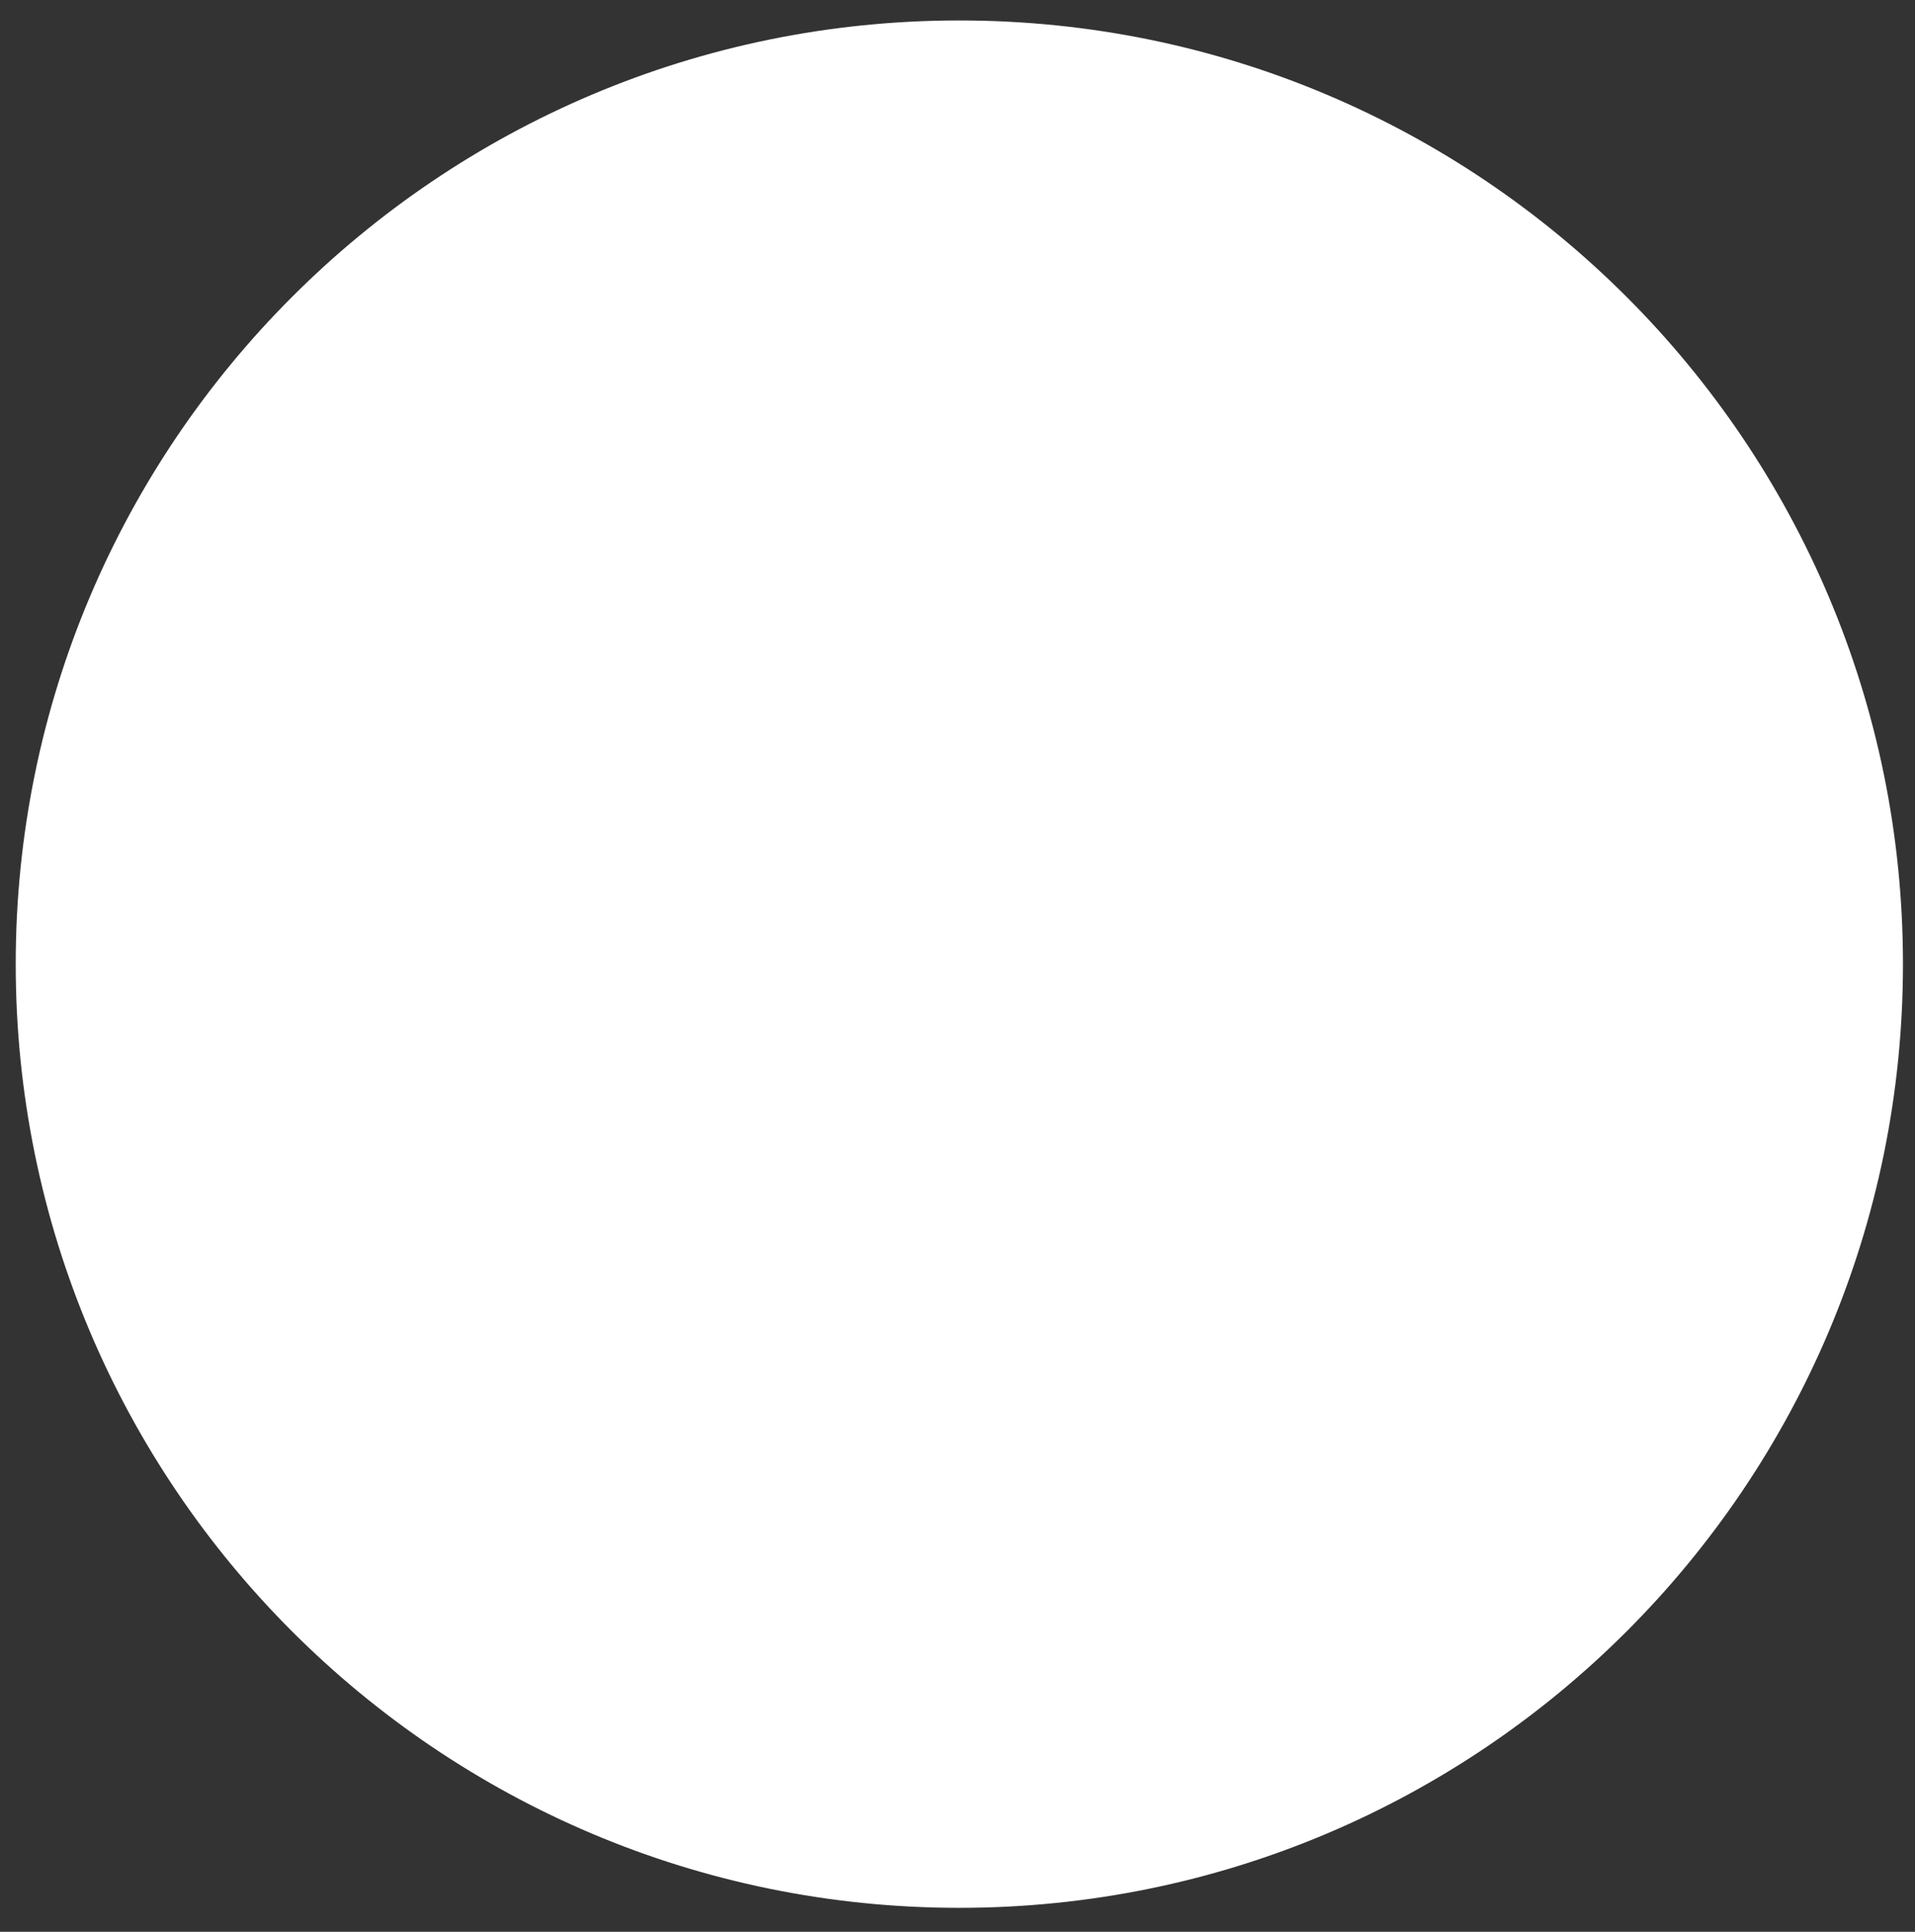
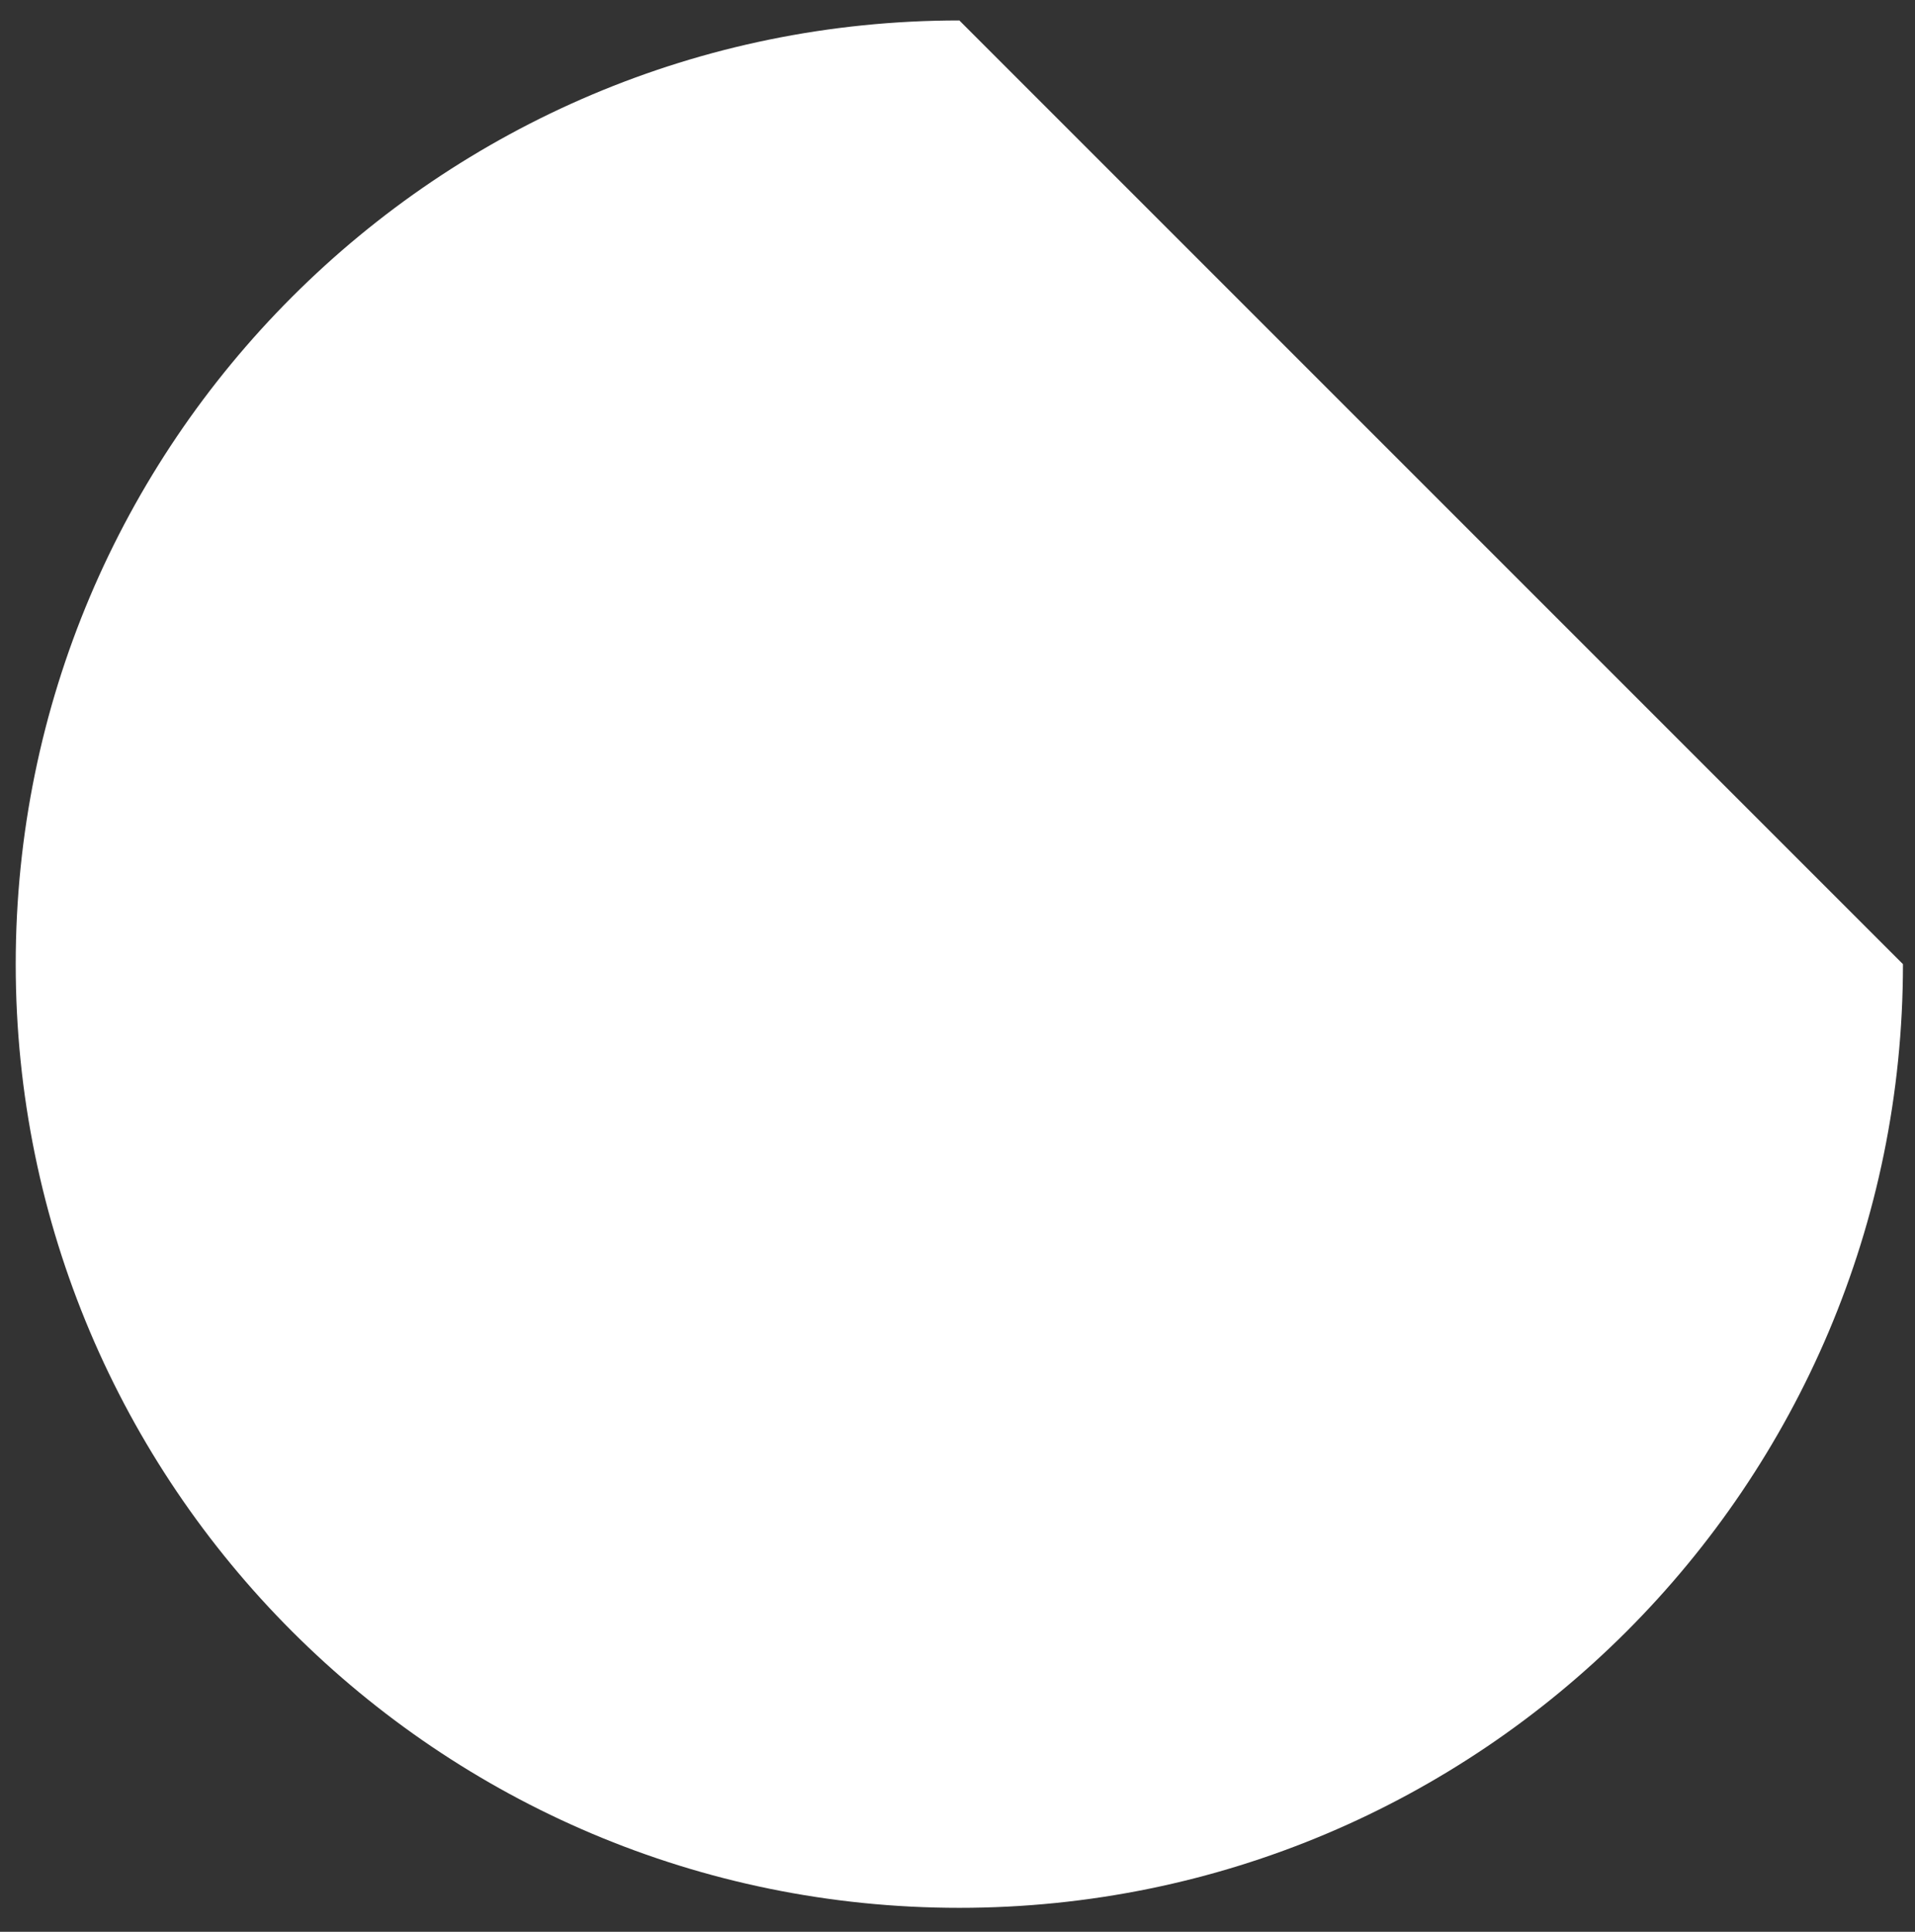
<svg xmlns="http://www.w3.org/2000/svg" width="115px" height="116px" viewBox="0 0 115 116">
  <rect x="0" y="0" width="115" height="116" fill="#333333" stroke="none" />
  <title>g44</title>
  <g id="Page-1" stroke="none" stroke-width="1" fill="none" fill-rule="evenodd">
    <g id="Artboard-Copy-5" transform="translate(-296, -35)" fill="#FFFFFF" fill-rule="nonzero">
      <g id="g44" transform="translate(353.611, 92.895) scale(-1, 1) rotate(-180) translate(-353.611, -92.895) translate(296.944, 35.562)">
-         <path d="M113.333,57.333 C113.333,26.037 87.963,0.667 56.667,0.667 C25.371,0.667 0,26.037 0,57.333 C0,88.629 25.371,114 56.667,114 C87.963,114 113.333,88.629 113.333,57.333" id="path46" />
+         <path d="M113.333,57.333 C113.333,26.037 87.963,0.667 56.667,0.667 C25.371,0.667 0,26.037 0,57.333 C0,88.629 25.371,114 56.667,114 " id="path46" />
      </g>
    </g>
  </g>
</svg>